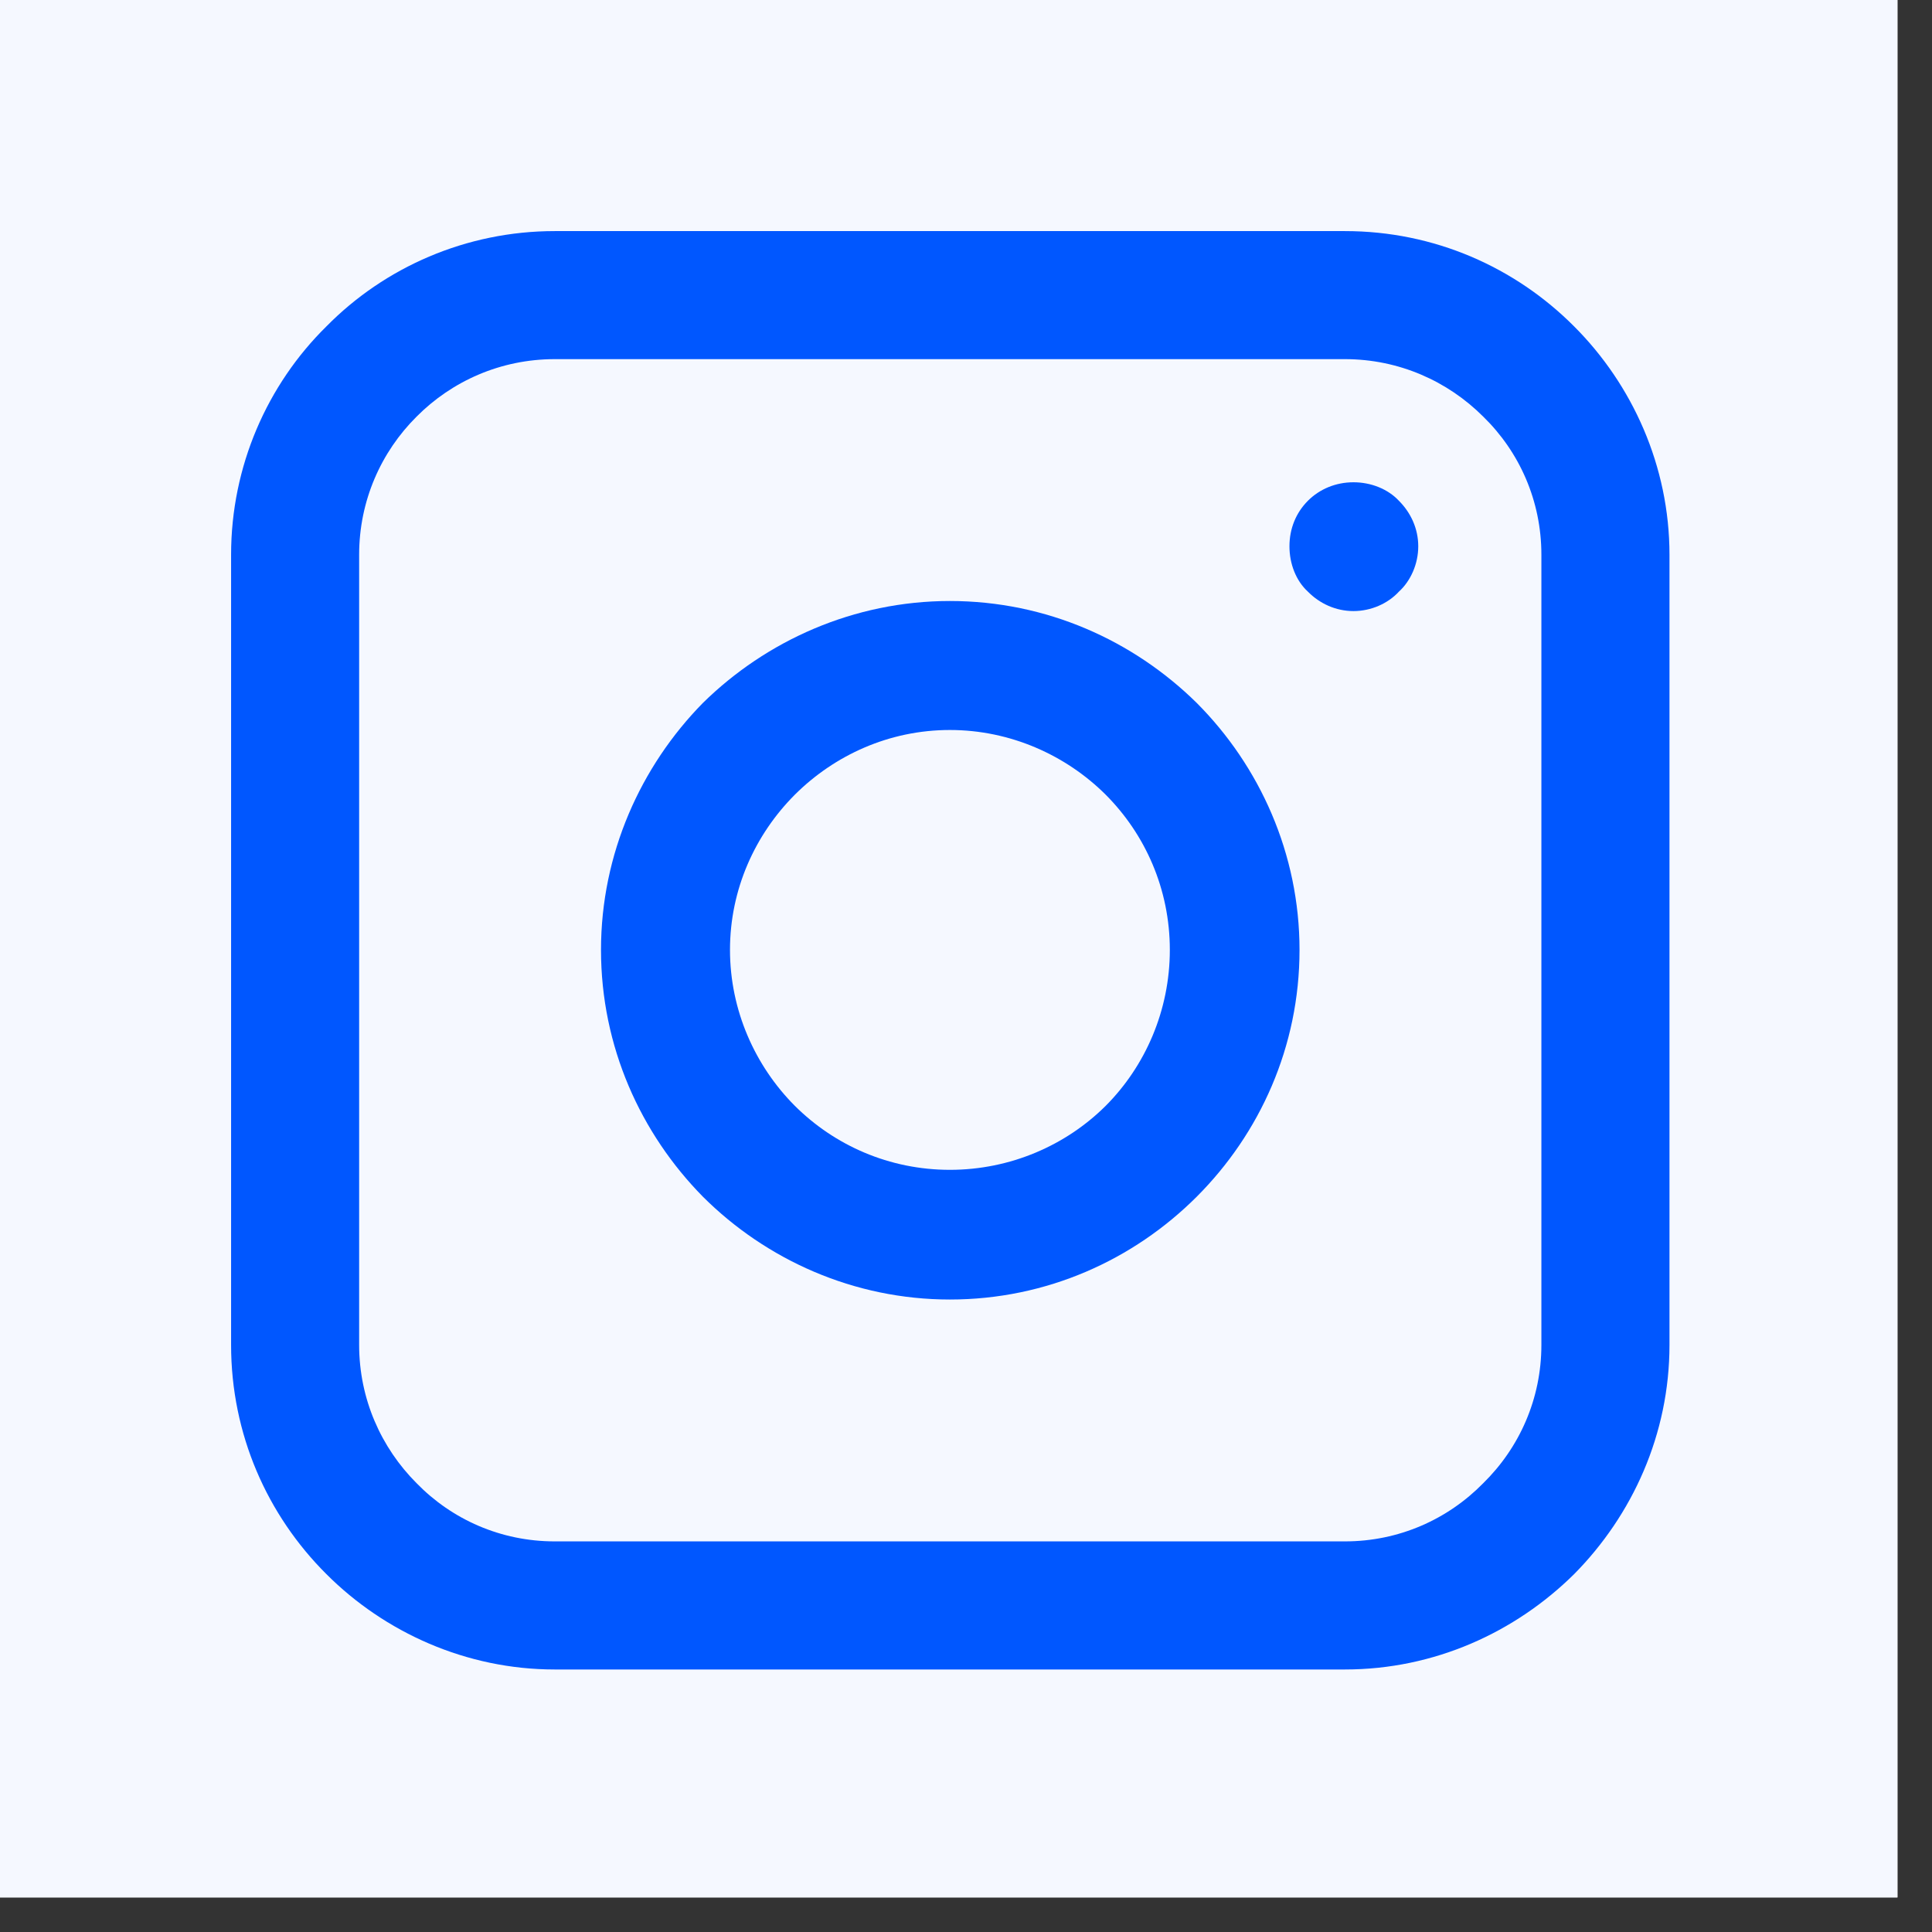
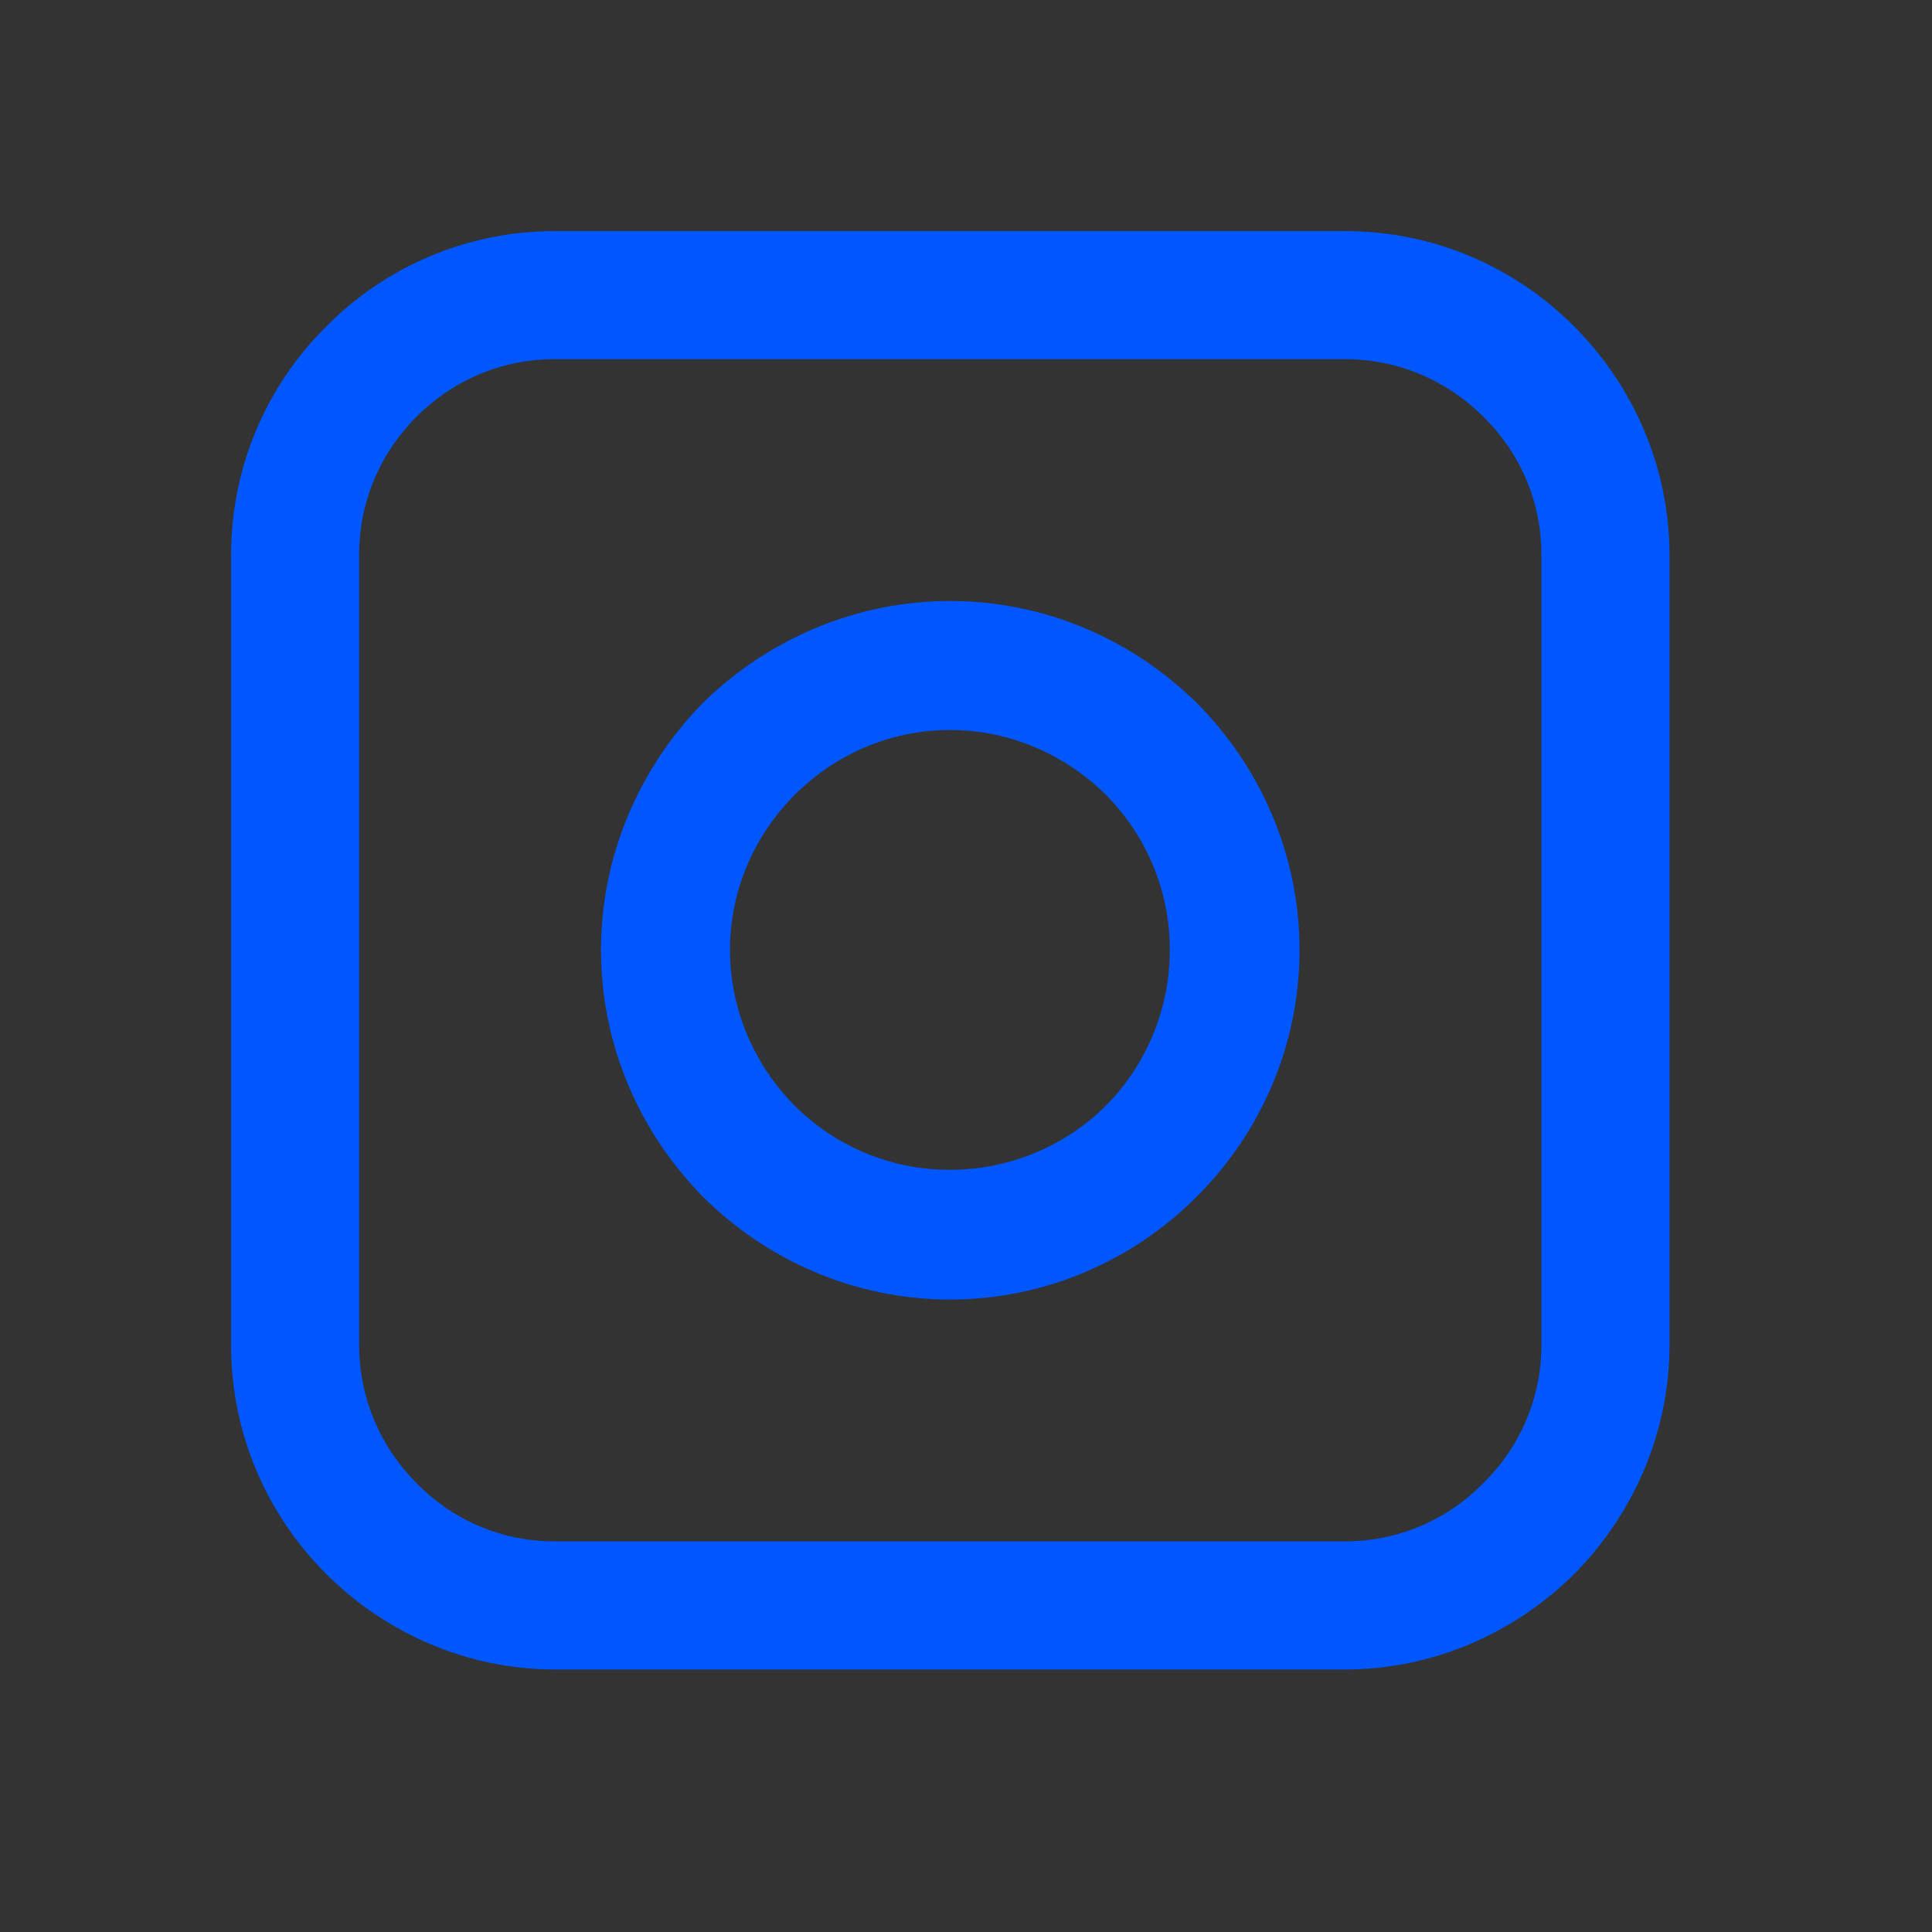
<svg xmlns="http://www.w3.org/2000/svg" width="55" viewBox="0 0 41.25 41.25" height="55" preserveAspectRatio="xMidYMid meet">
  <rect x="0" y="0" width="41.25" height="41.25" fill="#333333" stroke="none" />
  <defs>
    <clipPath id="3e420c6867">
-       <path d="M 0 0 L 40.512 0 L 40.512 40.512 L 0 40.512 Z M 0 0 " />
-     </clipPath>
+       </clipPath>
    <clipPath id="3da91b24d1">
      <path d="M 4.934 4.934 L 35.871 4.934 L 35.871 35.871 L 4.934 35.871 Z M 4.934 4.934 " />
    </clipPath>
  </defs>
  <g id="0dc595fd51">
    <g clip-rule="nonzero" clip-path="url(#3e420c6867)">
      <path style=" stroke:none;fill-rule:nonzero;fill:#ffffff;fill-opacity:1;" d="M 0 0 L 40.512 0 L 40.512 40.512 L 0 40.512 Z M 0 0 " />
-       <path style=" stroke:none;fill-rule:nonzero;fill:#f5f8ff;fill-opacity:1;" d="M 0 0 L 40.512 0 L 40.512 40.512 L 0 40.512 Z M 0 0 " />
    </g>
    <g clip-rule="nonzero" clip-path="url(#3da91b24d1)">
      <path style=" stroke:none;fill-rule:nonzero;fill:#0057ff;fill-opacity:1;" d="M 11.844 4.934 L 28.715 4.934 C 30.625 4.934 32.352 5.707 33.609 6.969 C 34.852 8.211 35.645 9.953 35.645 11.844 L 35.645 28.715 C 35.645 30.625 34.852 32.352 33.609 33.609 C 32.352 34.852 30.625 35.645 28.715 35.645 L 11.844 35.645 C 9.953 35.645 8.211 34.852 6.969 33.609 C 5.707 32.352 4.934 30.625 4.934 28.715 L 4.934 11.844 C 4.934 9.953 5.707 8.211 6.969 6.969 C 8.211 5.707 9.953 4.934 11.844 4.934 Z M 28.715 7.668 L 11.844 7.668 C 10.691 7.668 9.648 8.137 8.895 8.895 C 8.137 9.648 7.668 10.691 7.668 11.844 L 7.668 28.715 C 7.668 29.867 8.137 30.91 8.895 31.668 C 9.648 32.441 10.691 32.91 11.844 32.91 L 28.715 32.91 C 29.867 32.91 30.91 32.441 31.668 31.668 C 32.441 30.91 32.91 29.867 32.91 28.715 L 32.91 11.844 C 32.91 10.691 32.441 9.648 31.668 8.895 C 30.91 8.137 29.867 7.668 28.715 7.668 Z M 28.715 7.668 " />
    </g>
-     <path style=" stroke:none;fill-rule:nonzero;fill:#0057ff;fill-opacity:1;" d="M 28.898 10.297 C 29.273 10.297 29.633 10.441 29.867 10.691 C 30.121 10.945 30.281 11.285 30.281 11.664 C 30.281 12.039 30.121 12.402 29.867 12.633 C 29.633 12.887 29.273 13.047 28.898 13.047 C 28.52 13.047 28.176 12.887 27.926 12.633 C 27.672 12.402 27.531 12.039 27.531 11.664 C 27.531 11.285 27.672 10.945 27.926 10.691 C 28.176 10.441 28.52 10.297 28.898 10.297 Z M 28.898 10.297 " />
    <path style=" stroke:none;fill-rule:nonzero;fill:#0057ff;fill-opacity:1;" d="M 20.281 12.832 C 22.348 12.832 24.203 13.68 25.551 15.008 C 26.898 16.359 27.746 18.23 27.746 20.281 C 27.746 22.348 26.898 24.203 25.551 25.551 C 24.203 26.898 22.348 27.746 20.281 27.746 C 18.23 27.746 16.359 26.898 15.008 25.551 C 13.68 24.203 12.832 22.348 12.832 20.281 C 12.832 18.23 13.68 16.359 15.008 15.008 C 16.359 13.68 18.23 12.832 20.281 12.832 Z M 23.609 16.969 C 22.762 16.125 21.574 15.586 20.281 15.586 C 18.984 15.586 17.816 16.125 16.969 16.969 C 16.125 17.816 15.586 18.984 15.586 20.281 C 15.586 21.574 16.125 22.762 16.969 23.609 C 17.816 24.453 18.984 24.977 20.281 24.977 C 21.574 24.977 22.762 24.453 23.609 23.609 C 24.453 22.762 24.977 21.574 24.977 20.281 C 24.977 18.984 24.453 17.816 23.609 16.969 Z M 23.609 16.969 " />
  </g>
</svg>